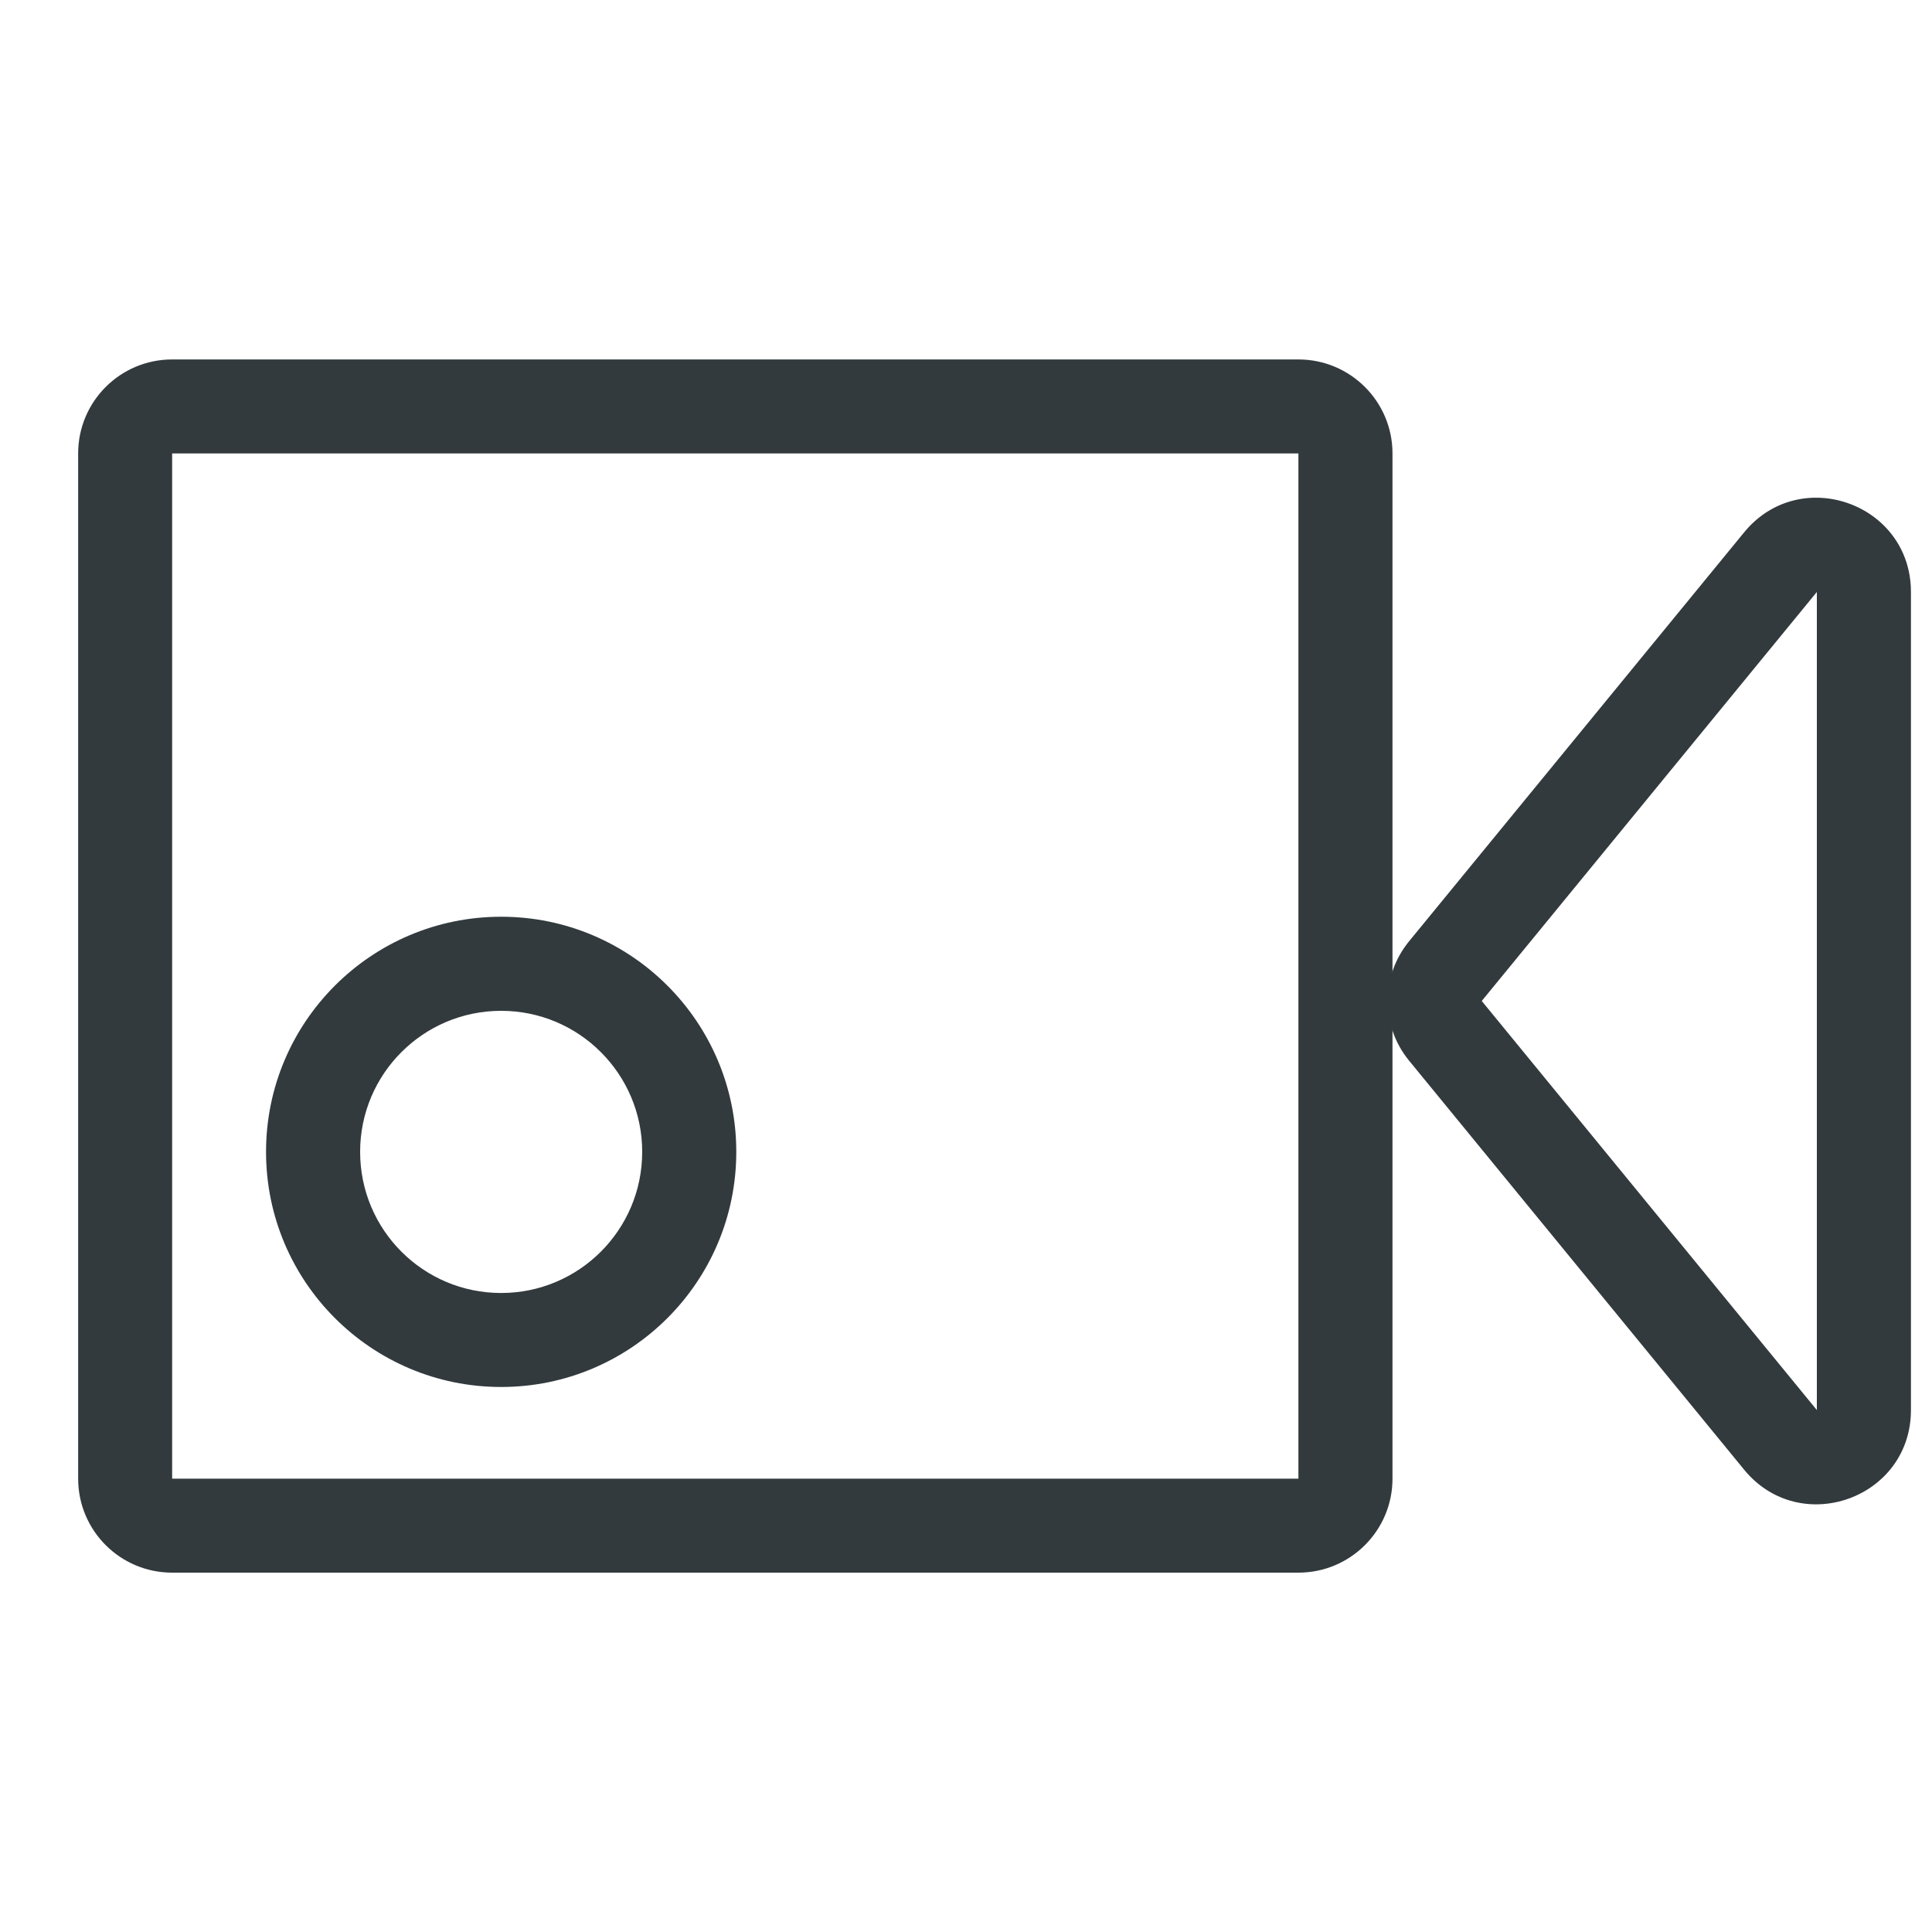
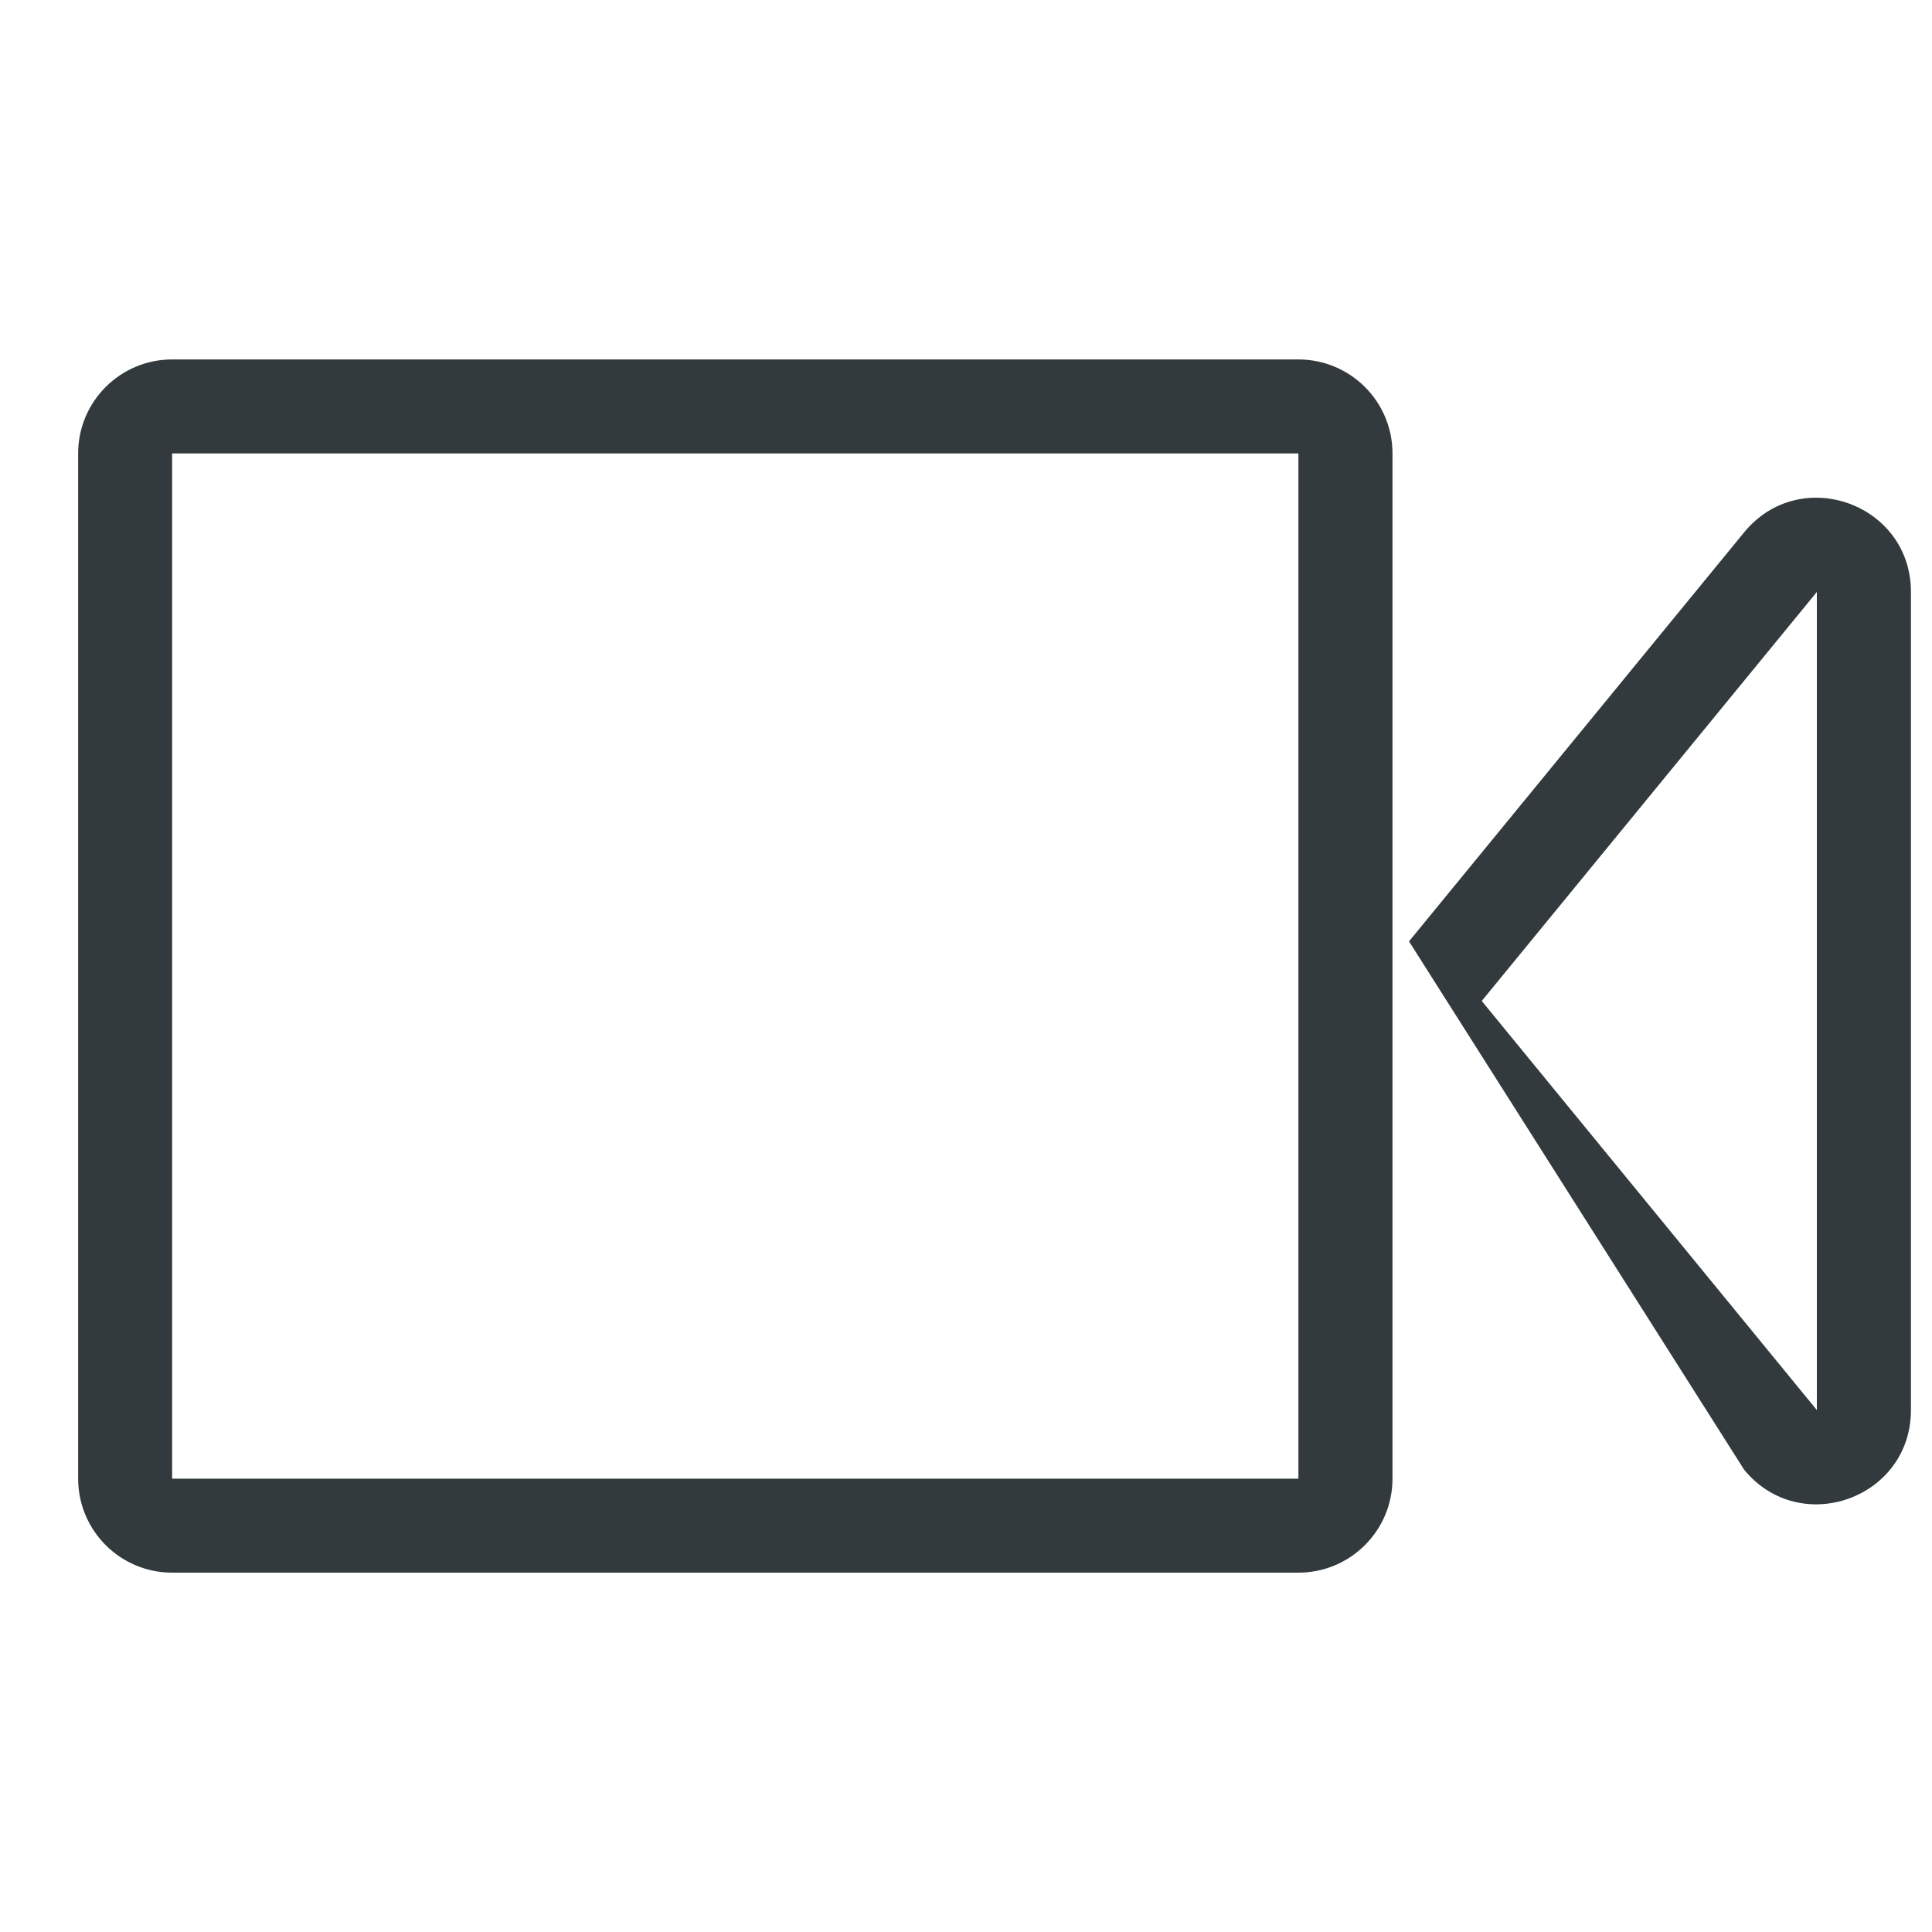
<svg xmlns="http://www.w3.org/2000/svg" width="20" height="20" viewBox="0 0 20 20" fill="none">
  <g clip-path="url(#clip0_7004_32555)">
-     <path fill-rule="evenodd" clip-rule="evenodd" d="M18.808 14.597L18.808 6.128L15.339 10.362L18.808 14.597ZM19.782 6.128C19.782 5.213 18.635 4.803 18.055 5.511L14.586 9.745C14.292 10.104 14.292 10.62 14.586 10.979L18.055 15.214C18.635 15.922 19.782 15.512 19.782 14.597L19.782 6.128Z" fill="#323A3D" />
+     <path fill-rule="evenodd" clip-rule="evenodd" d="M18.808 14.597L18.808 6.128L15.339 10.362L18.808 14.597ZM19.782 6.128C19.782 5.213 18.635 4.803 18.055 5.511L14.586 9.745L18.055 15.214C18.635 15.922 19.782 15.512 19.782 14.597L19.782 6.128Z" fill="#323A3D" />
    <path fill-rule="evenodd" clip-rule="evenodd" d="M13.441 4.694H1.782V15.307L13.441 15.307L13.441 4.694ZM1.782 3.721C1.244 3.721 0.809 4.157 0.809 4.694V15.307C0.809 15.844 1.244 16.28 1.782 16.28H13.441C13.979 16.28 14.415 15.844 14.415 15.307V4.694C14.415 4.157 13.979 3.721 13.441 3.721H1.782Z" fill="#323A3D" />
-     <path fill-rule="evenodd" clip-rule="evenodd" d="M5.188 13.385C5.994 13.385 6.648 12.731 6.648 11.924C6.648 11.118 5.994 10.464 5.188 10.464C4.381 10.464 3.728 11.118 3.728 11.924C3.728 12.731 4.381 13.385 5.188 13.385ZM5.188 14.358C6.532 14.358 7.622 13.268 7.622 11.924C7.622 10.58 6.532 9.49 5.188 9.49C3.844 9.49 2.754 10.58 2.754 11.924C2.754 13.268 3.844 14.358 5.188 14.358Z" fill="#323A3D" />
  </g>
  <defs>
    <clipPath id="clip0_7004_32555">
      <rect width="20" height="20" fill="white" />
    </clipPath>
  </defs>
</svg>